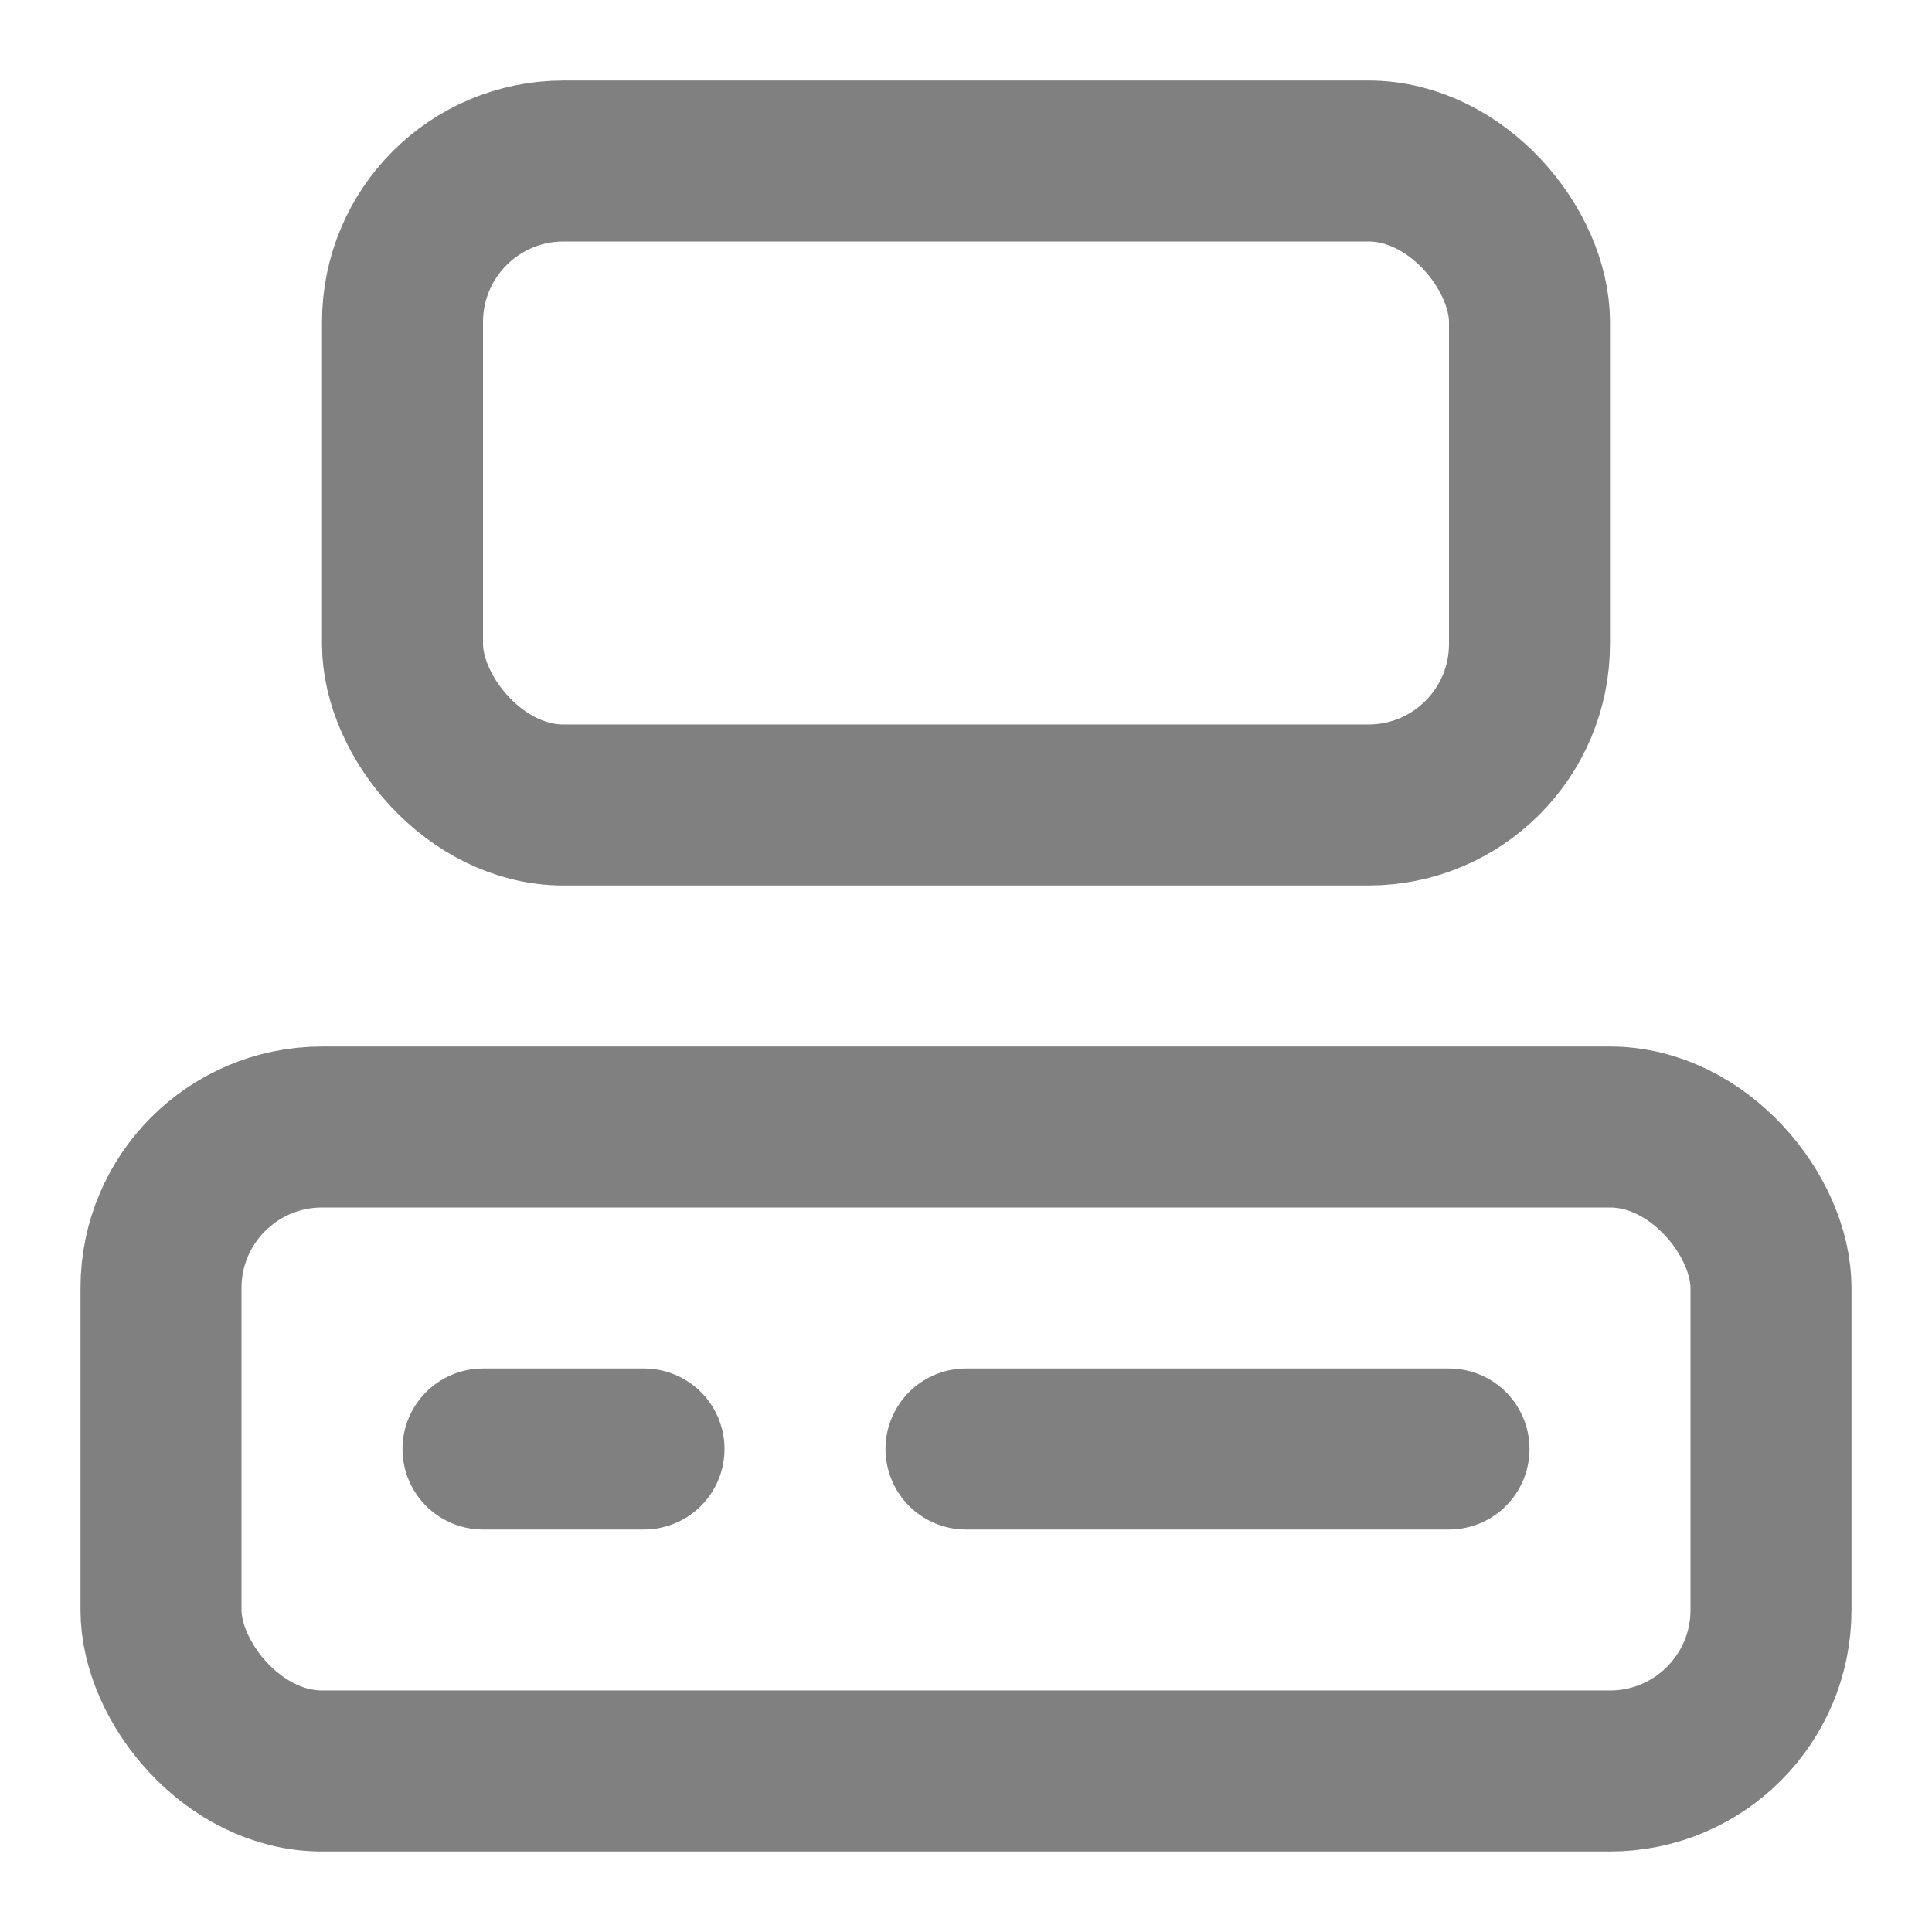
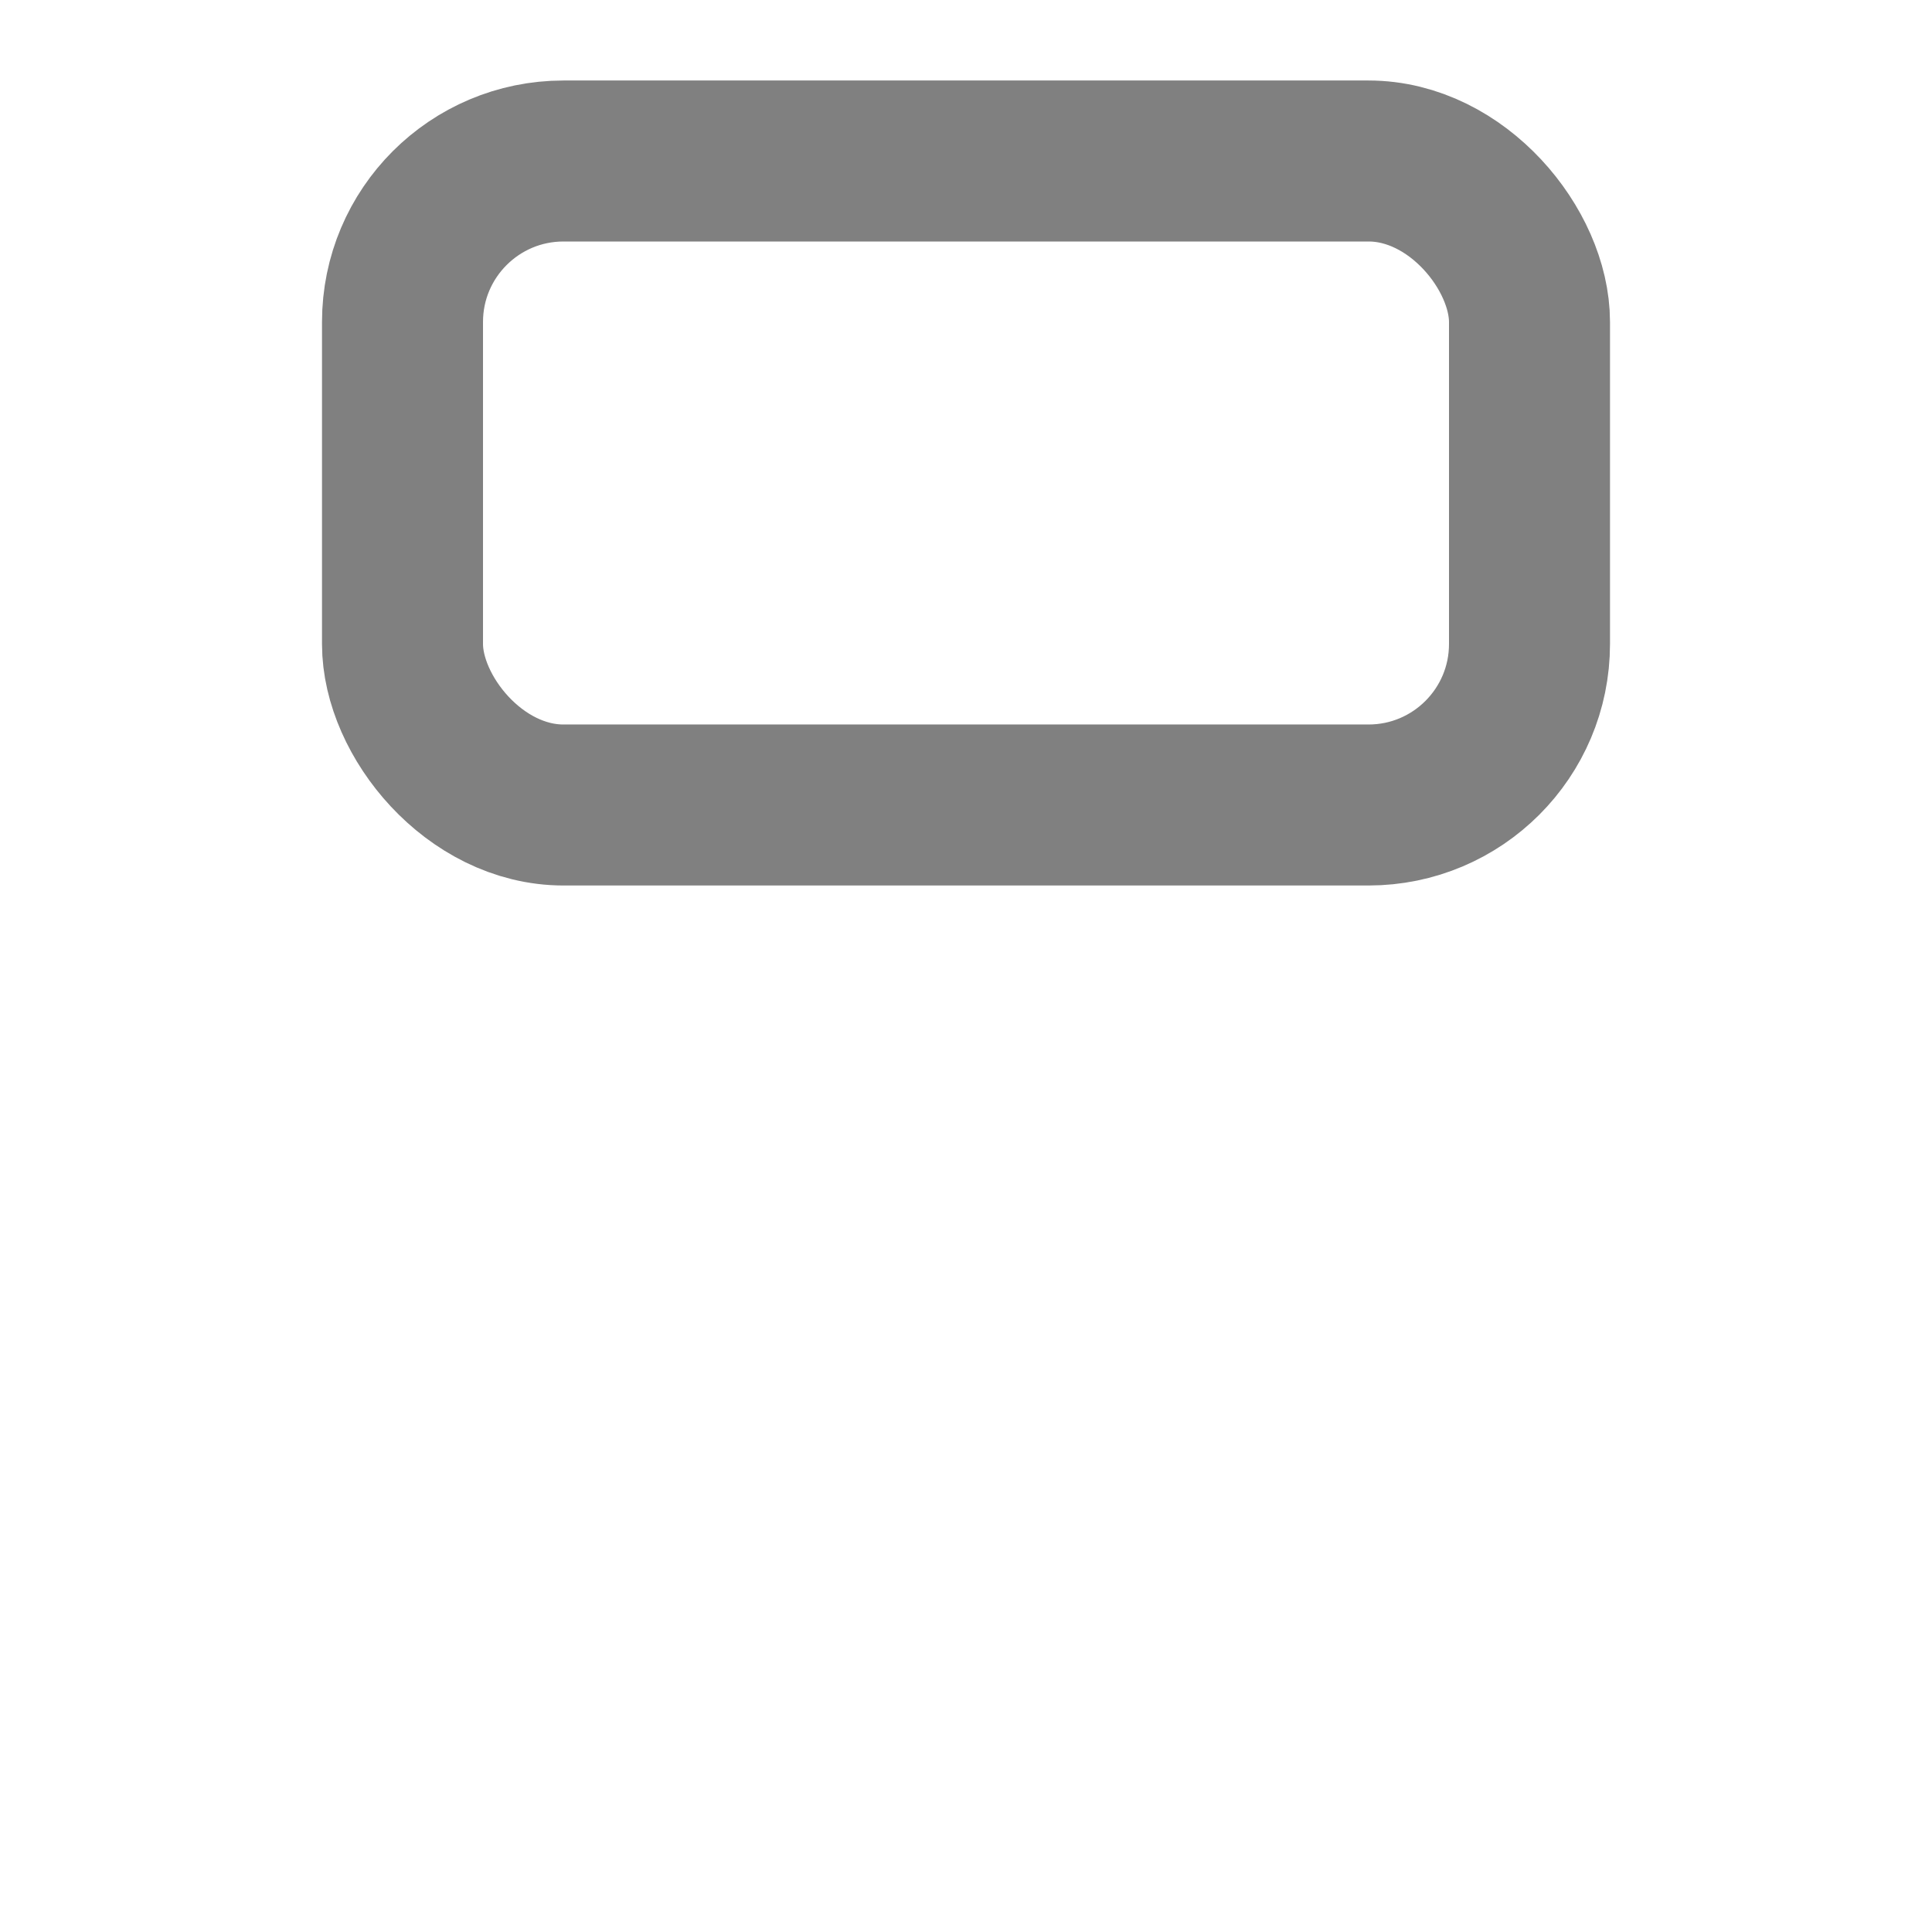
<svg xmlns="http://www.w3.org/2000/svg" width="24" height="24" viewBox="0 0 24 24" fill="none" stroke="gray" stroke-width="2" stroke-linecap="round" stroke-linejoin="round" class="lucide lucide-computer text-gray-500">
  <rect width="14" height="8" x="5" y="2" rx="2" />
-   <rect width="20" height="8" x="2" y="14" rx="2" />
-   <path d="M6 18h2" />
-   <path d="M12 18h6" />
</svg>